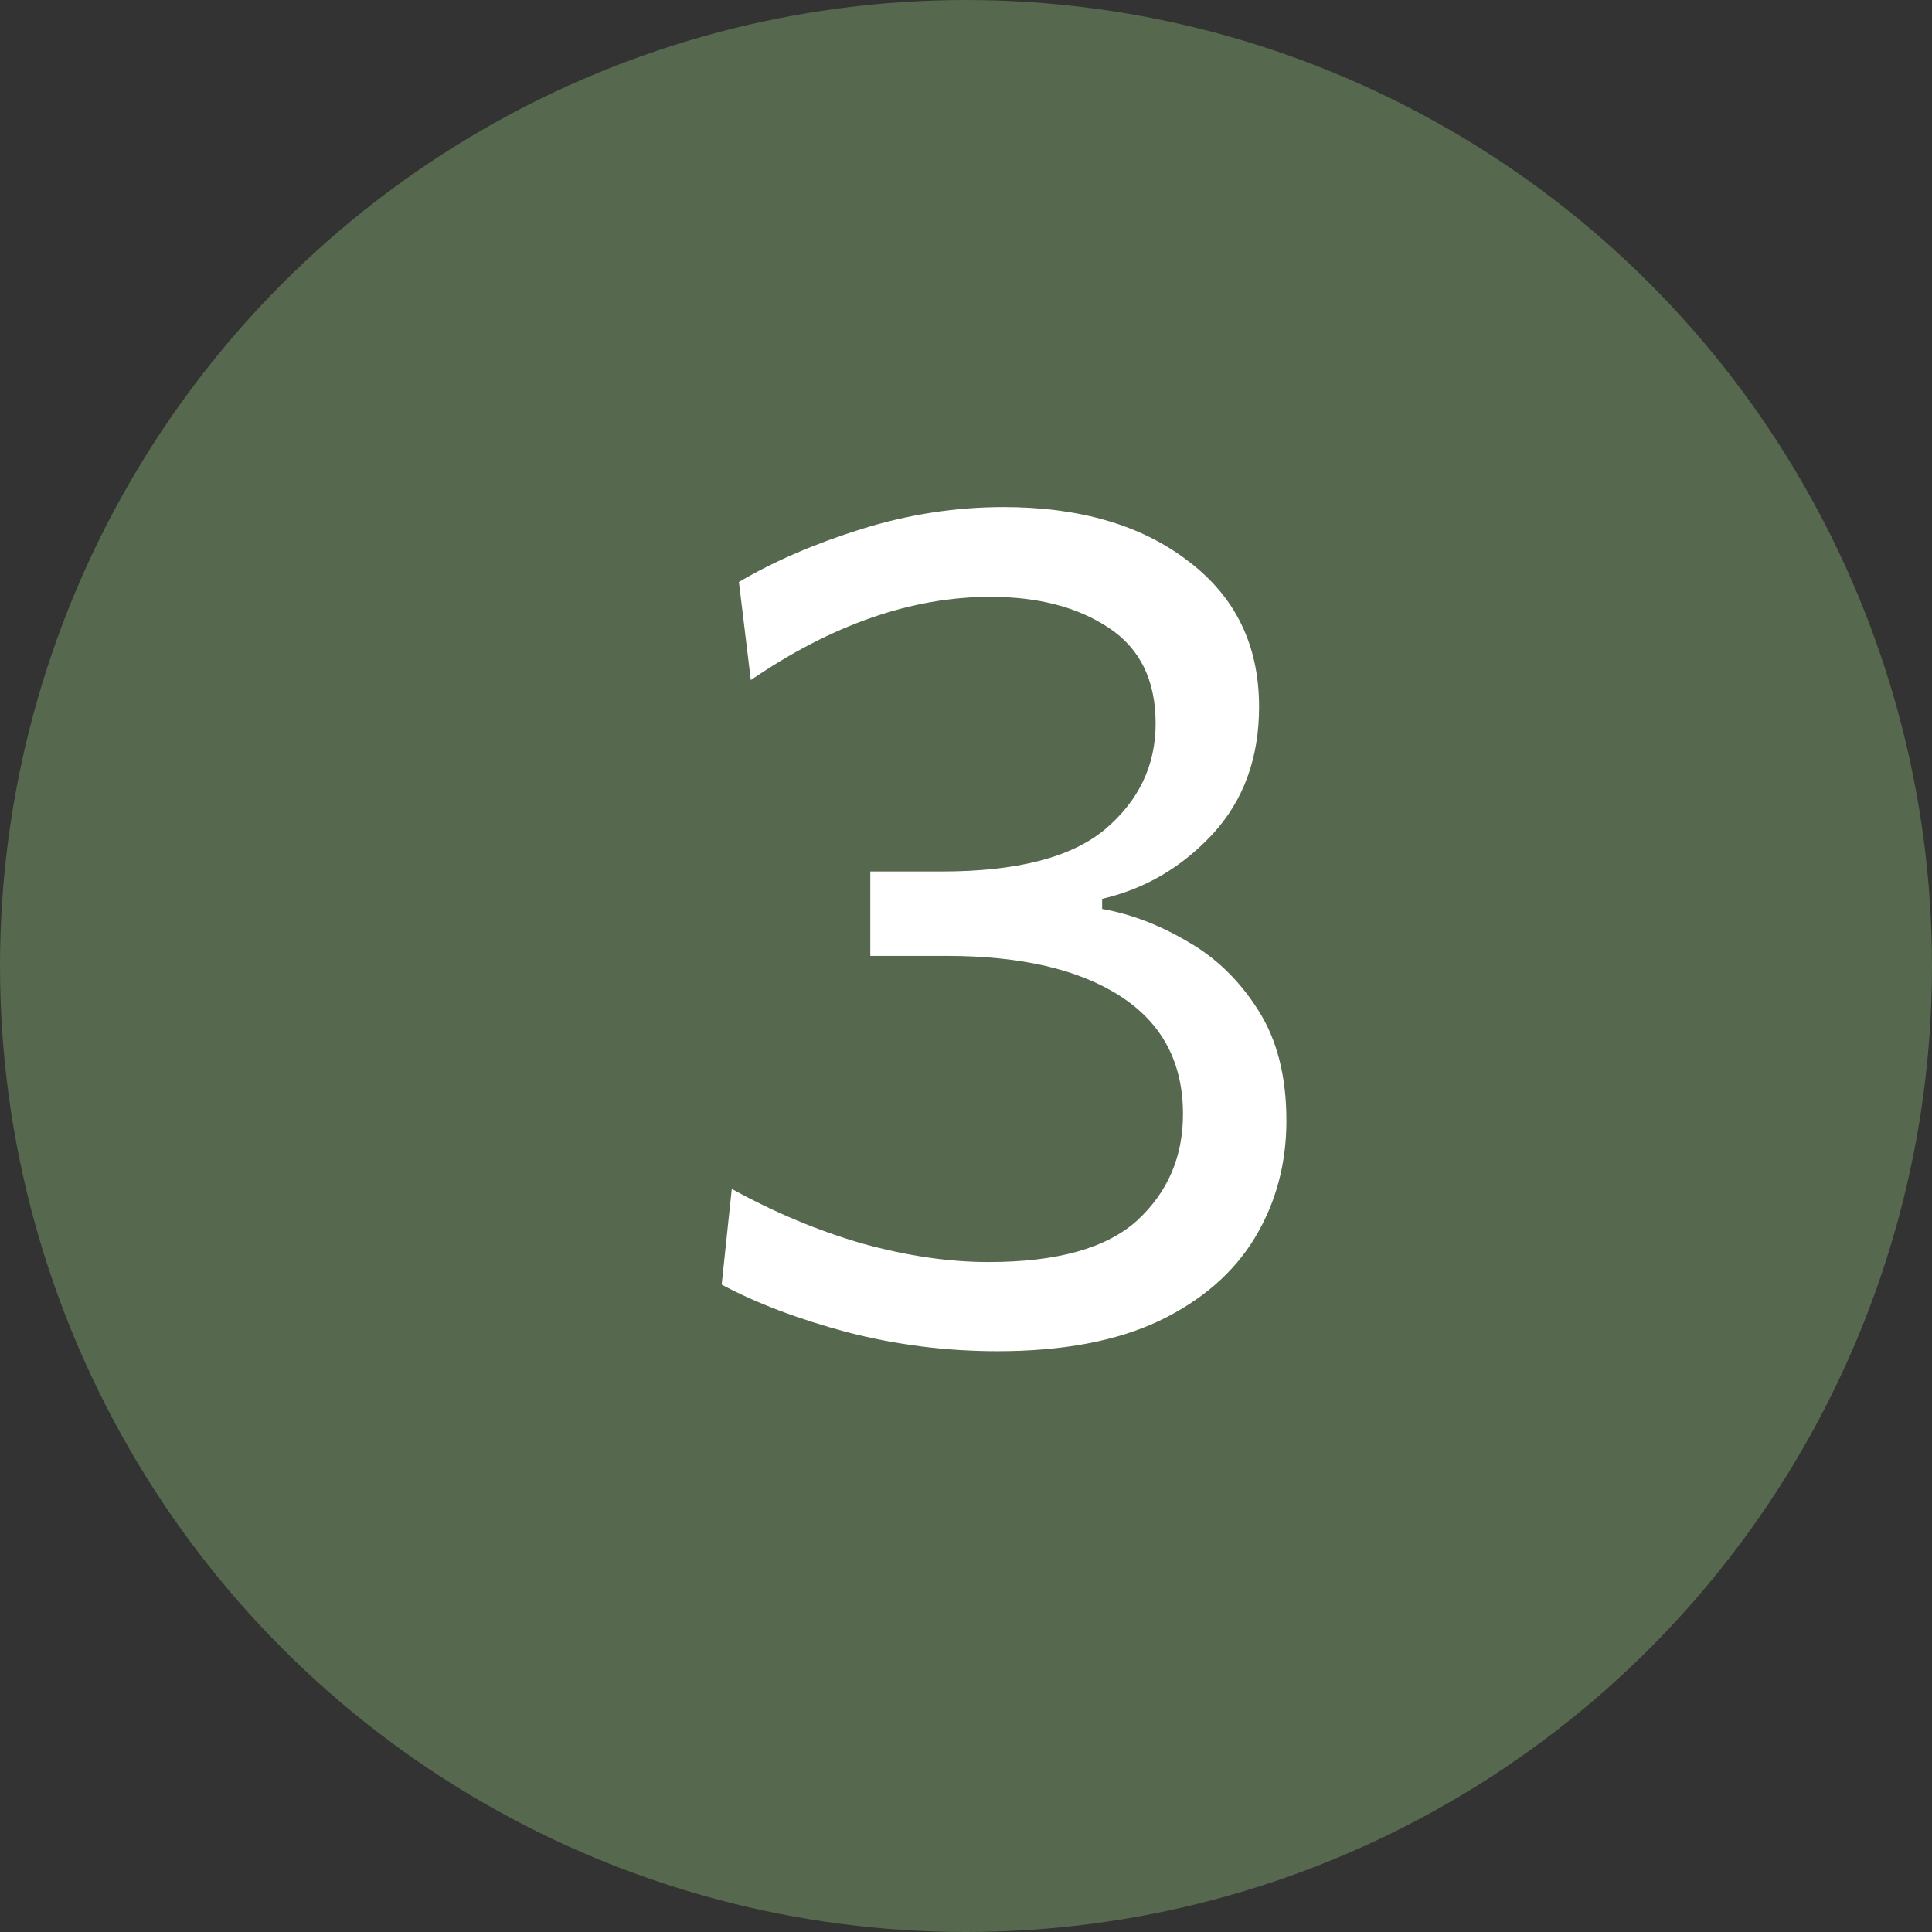
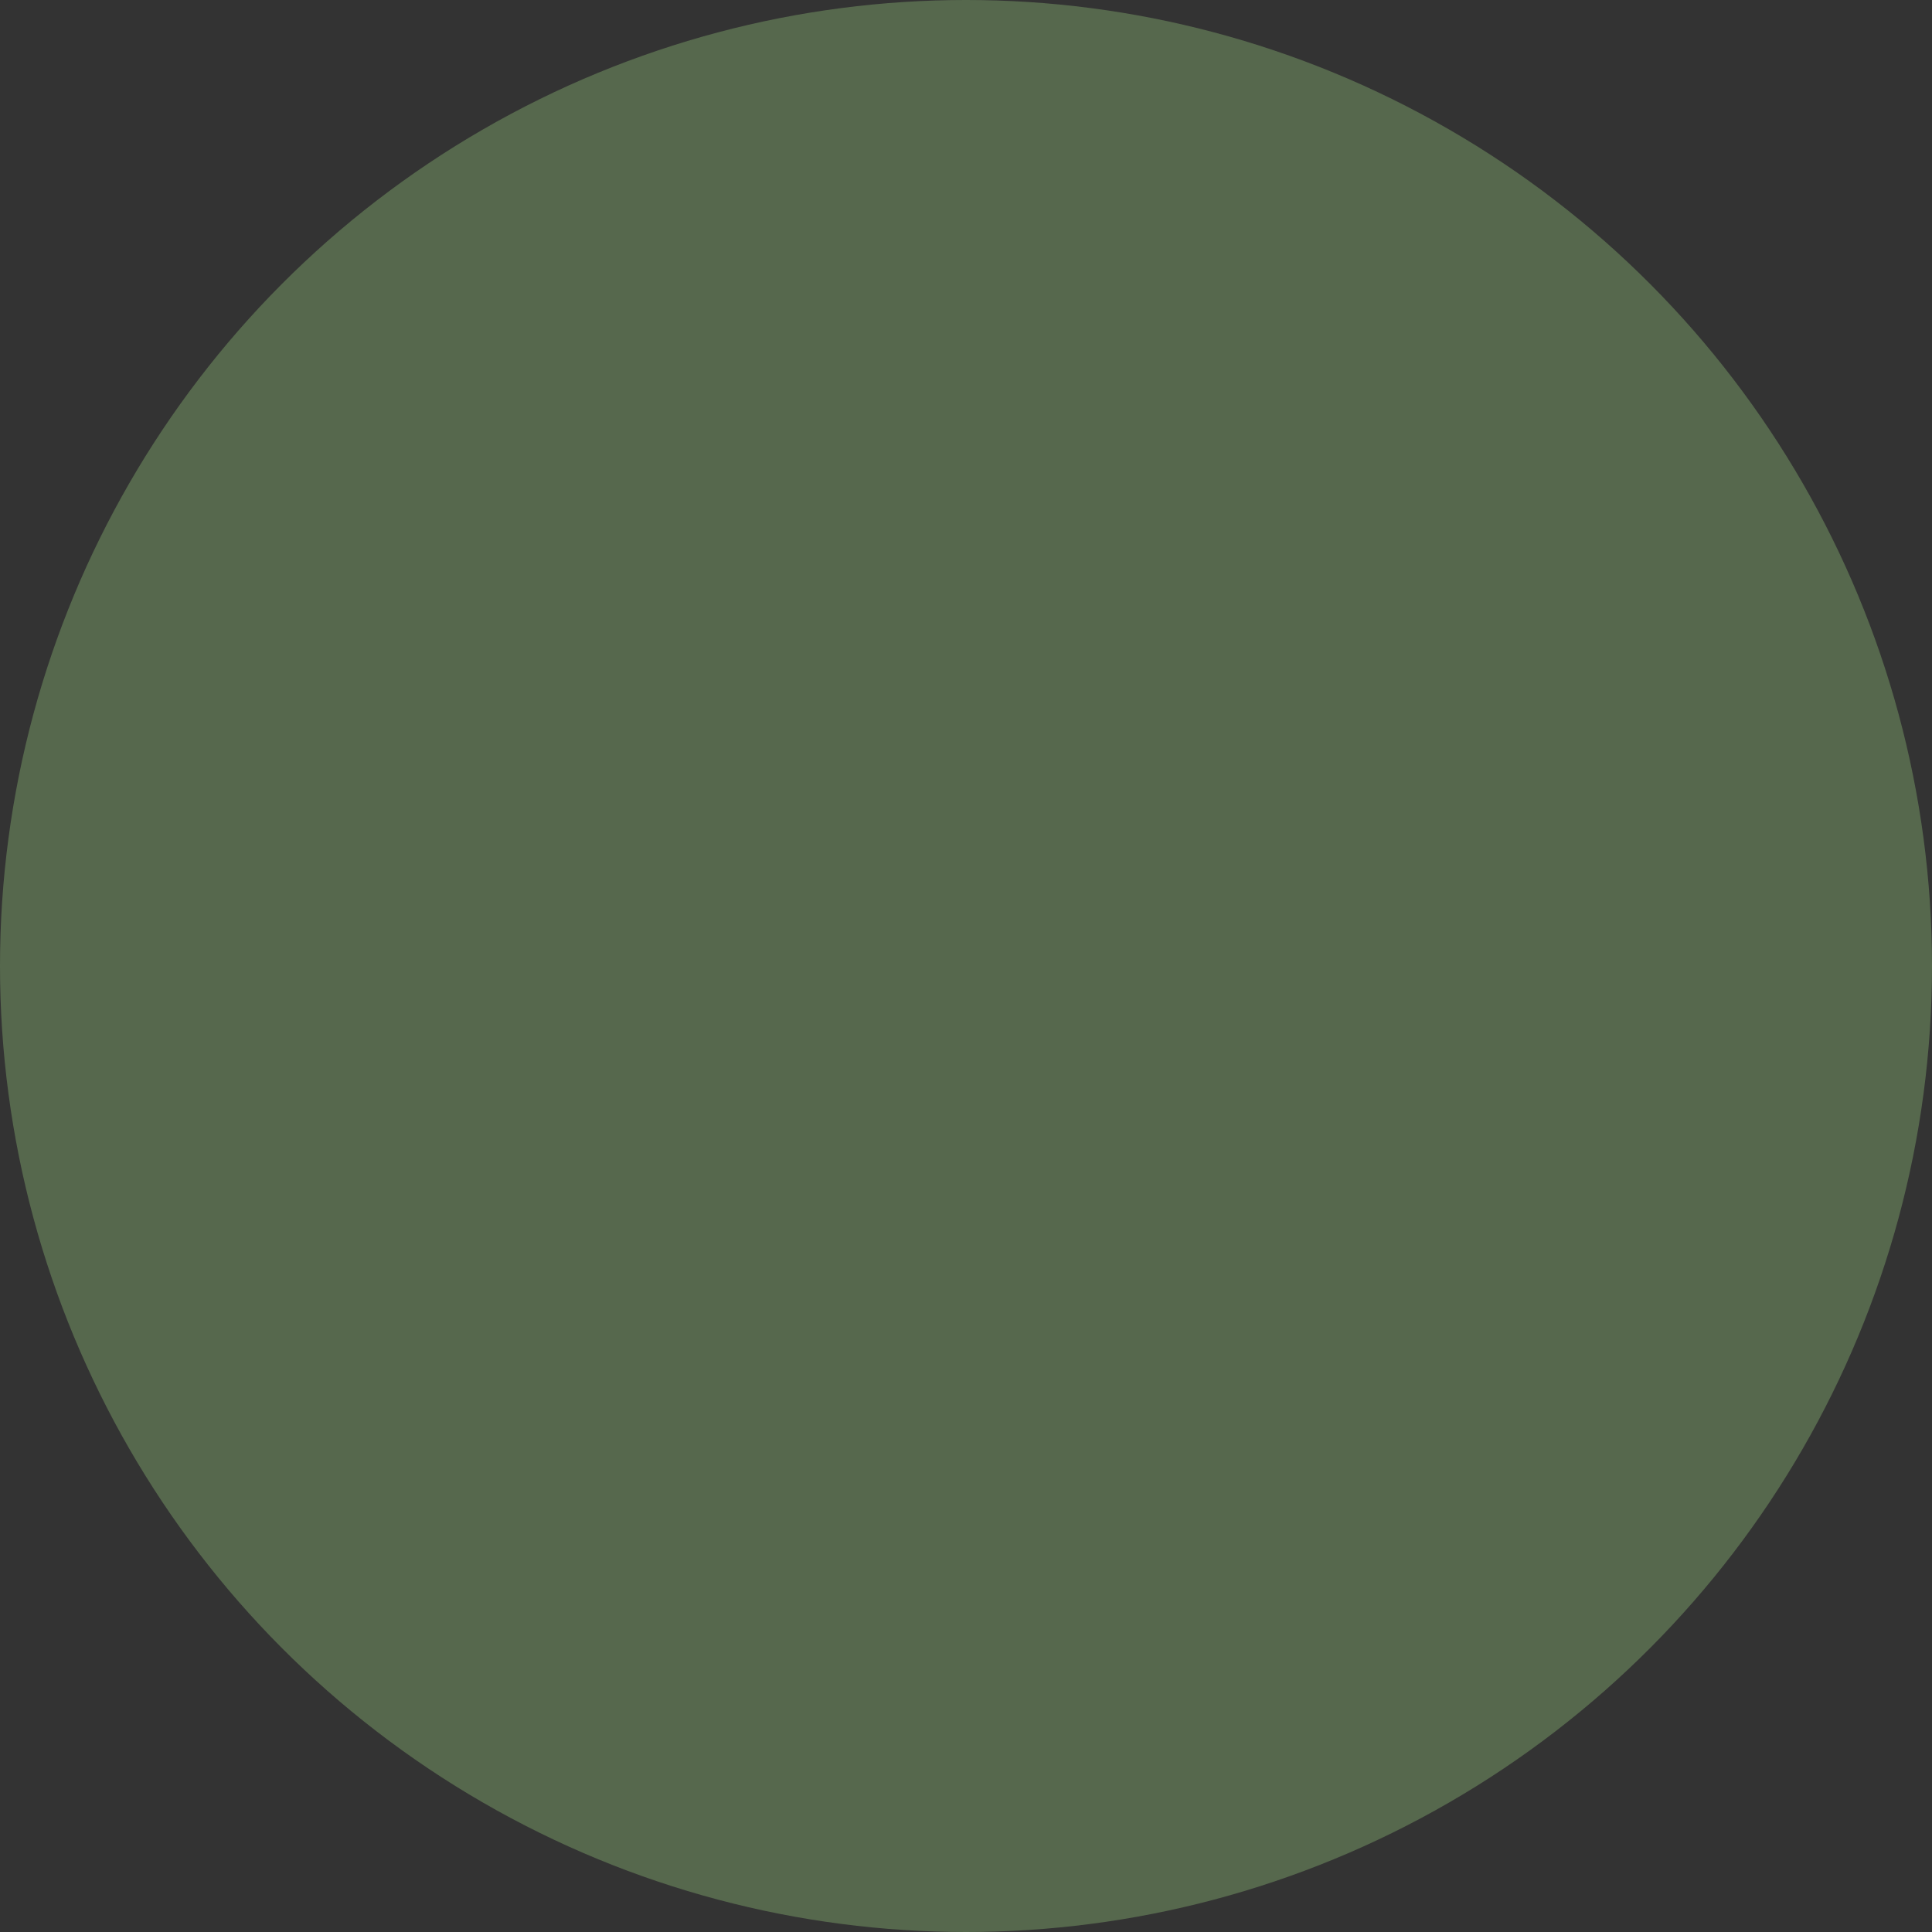
<svg xmlns="http://www.w3.org/2000/svg" width="26" height="26" viewBox="0 0 26 26" fill="none">
  <rect x="0" y="0" width="26" height="26" fill="#333333" stroke="none" />
  <circle cx="13" cy="13" r="13" fill="#56684D" />
-   <path d="M13.424 18.184C12.736 18.184 12.061 18.099 11.4 17.928C10.744 17.752 10.181 17.539 9.712 17.288L9.848 16C10.429 16.32 11.016 16.565 11.608 16.736C12.205 16.901 12.771 16.984 13.304 16.984C14.227 16.984 14.893 16.797 15.304 16.424C15.715 16.045 15.92 15.568 15.92 14.992C15.92 14.299 15.64 13.771 15.08 13.408C14.52 13.045 13.739 12.864 12.736 12.864H11.712V11.728H12.672C13.685 11.728 14.419 11.539 14.872 11.16C15.325 10.776 15.552 10.301 15.552 9.736C15.552 9.155 15.341 8.725 14.92 8.448C14.504 8.171 13.973 8.032 13.328 8.032C12.272 8.032 11.197 8.405 10.104 9.152L9.944 7.832C10.413 7.555 10.963 7.317 11.592 7.12C12.221 6.923 12.859 6.824 13.504 6.824C14.533 6.824 15.363 7.067 15.992 7.552C16.627 8.032 16.944 8.685 16.944 9.512C16.944 10.2 16.736 10.771 16.32 11.224C15.904 11.672 15.408 11.963 14.832 12.096V12.232C15.221 12.301 15.605 12.448 15.984 12.672C16.368 12.891 16.685 13.2 16.936 13.6C17.187 13.995 17.312 14.488 17.312 15.08C17.312 15.661 17.171 16.187 16.888 16.656C16.605 17.125 16.176 17.499 15.6 17.776C15.024 18.048 14.299 18.184 13.424 18.184Z" fill="white" />
</svg>